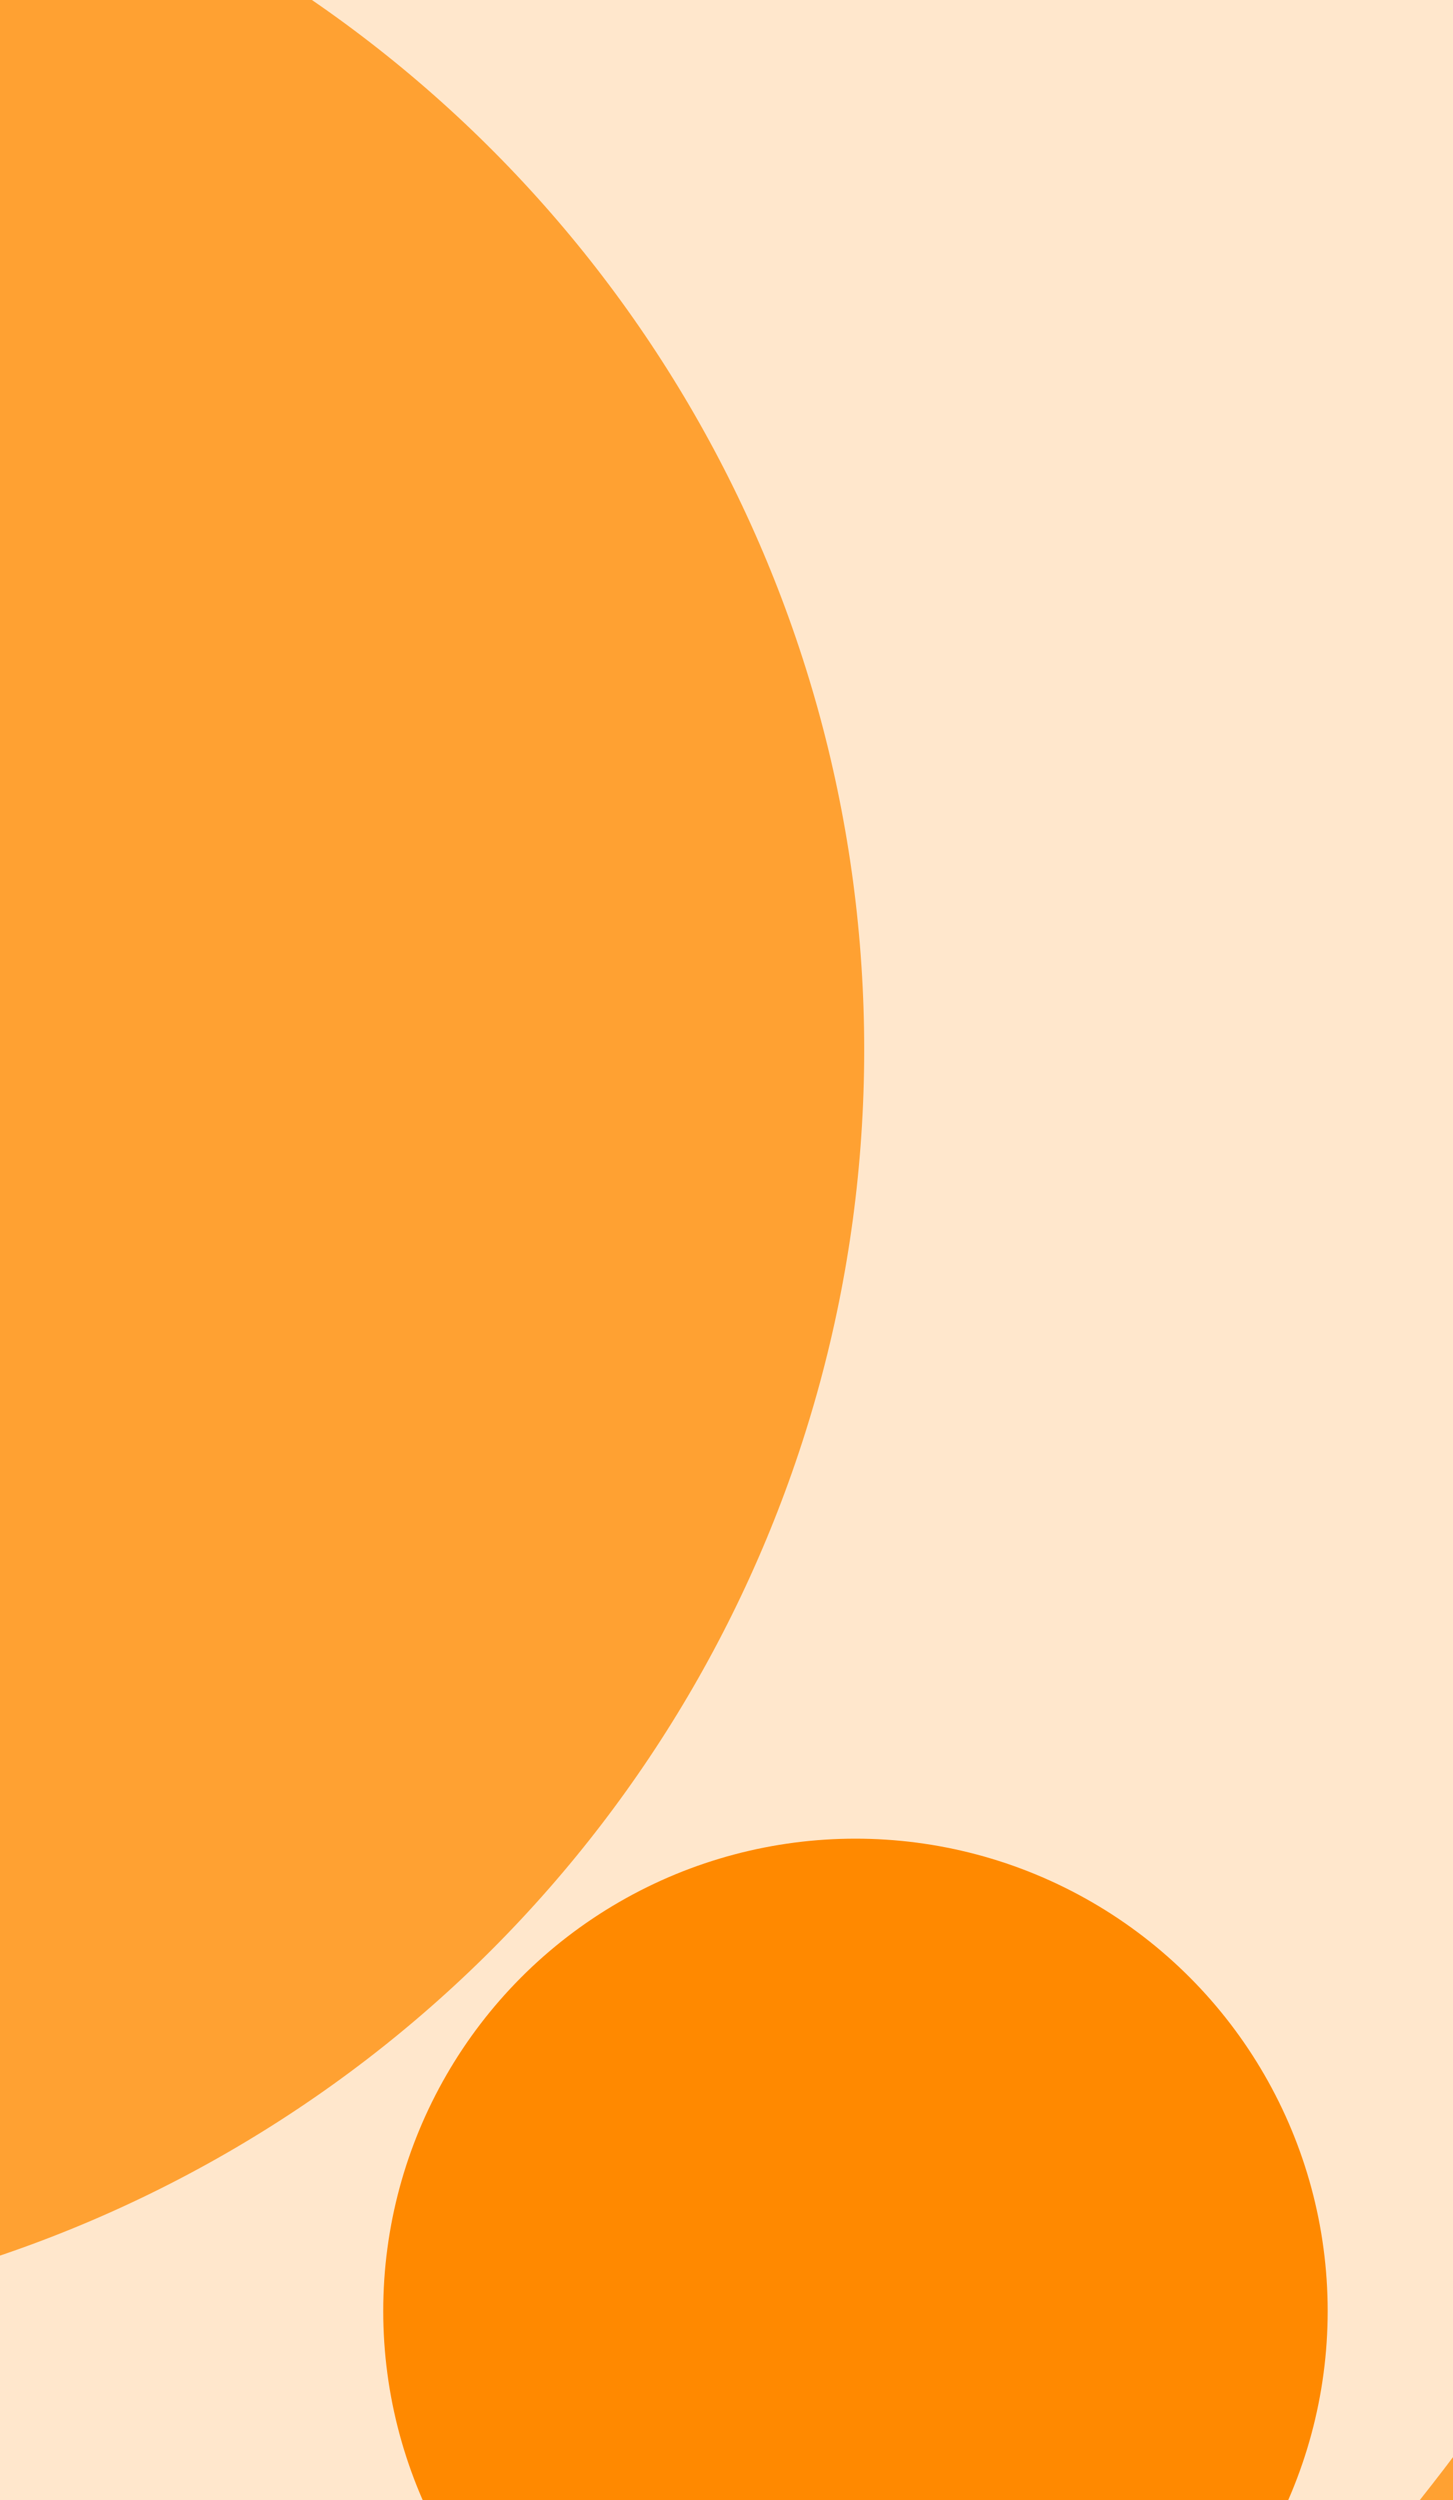
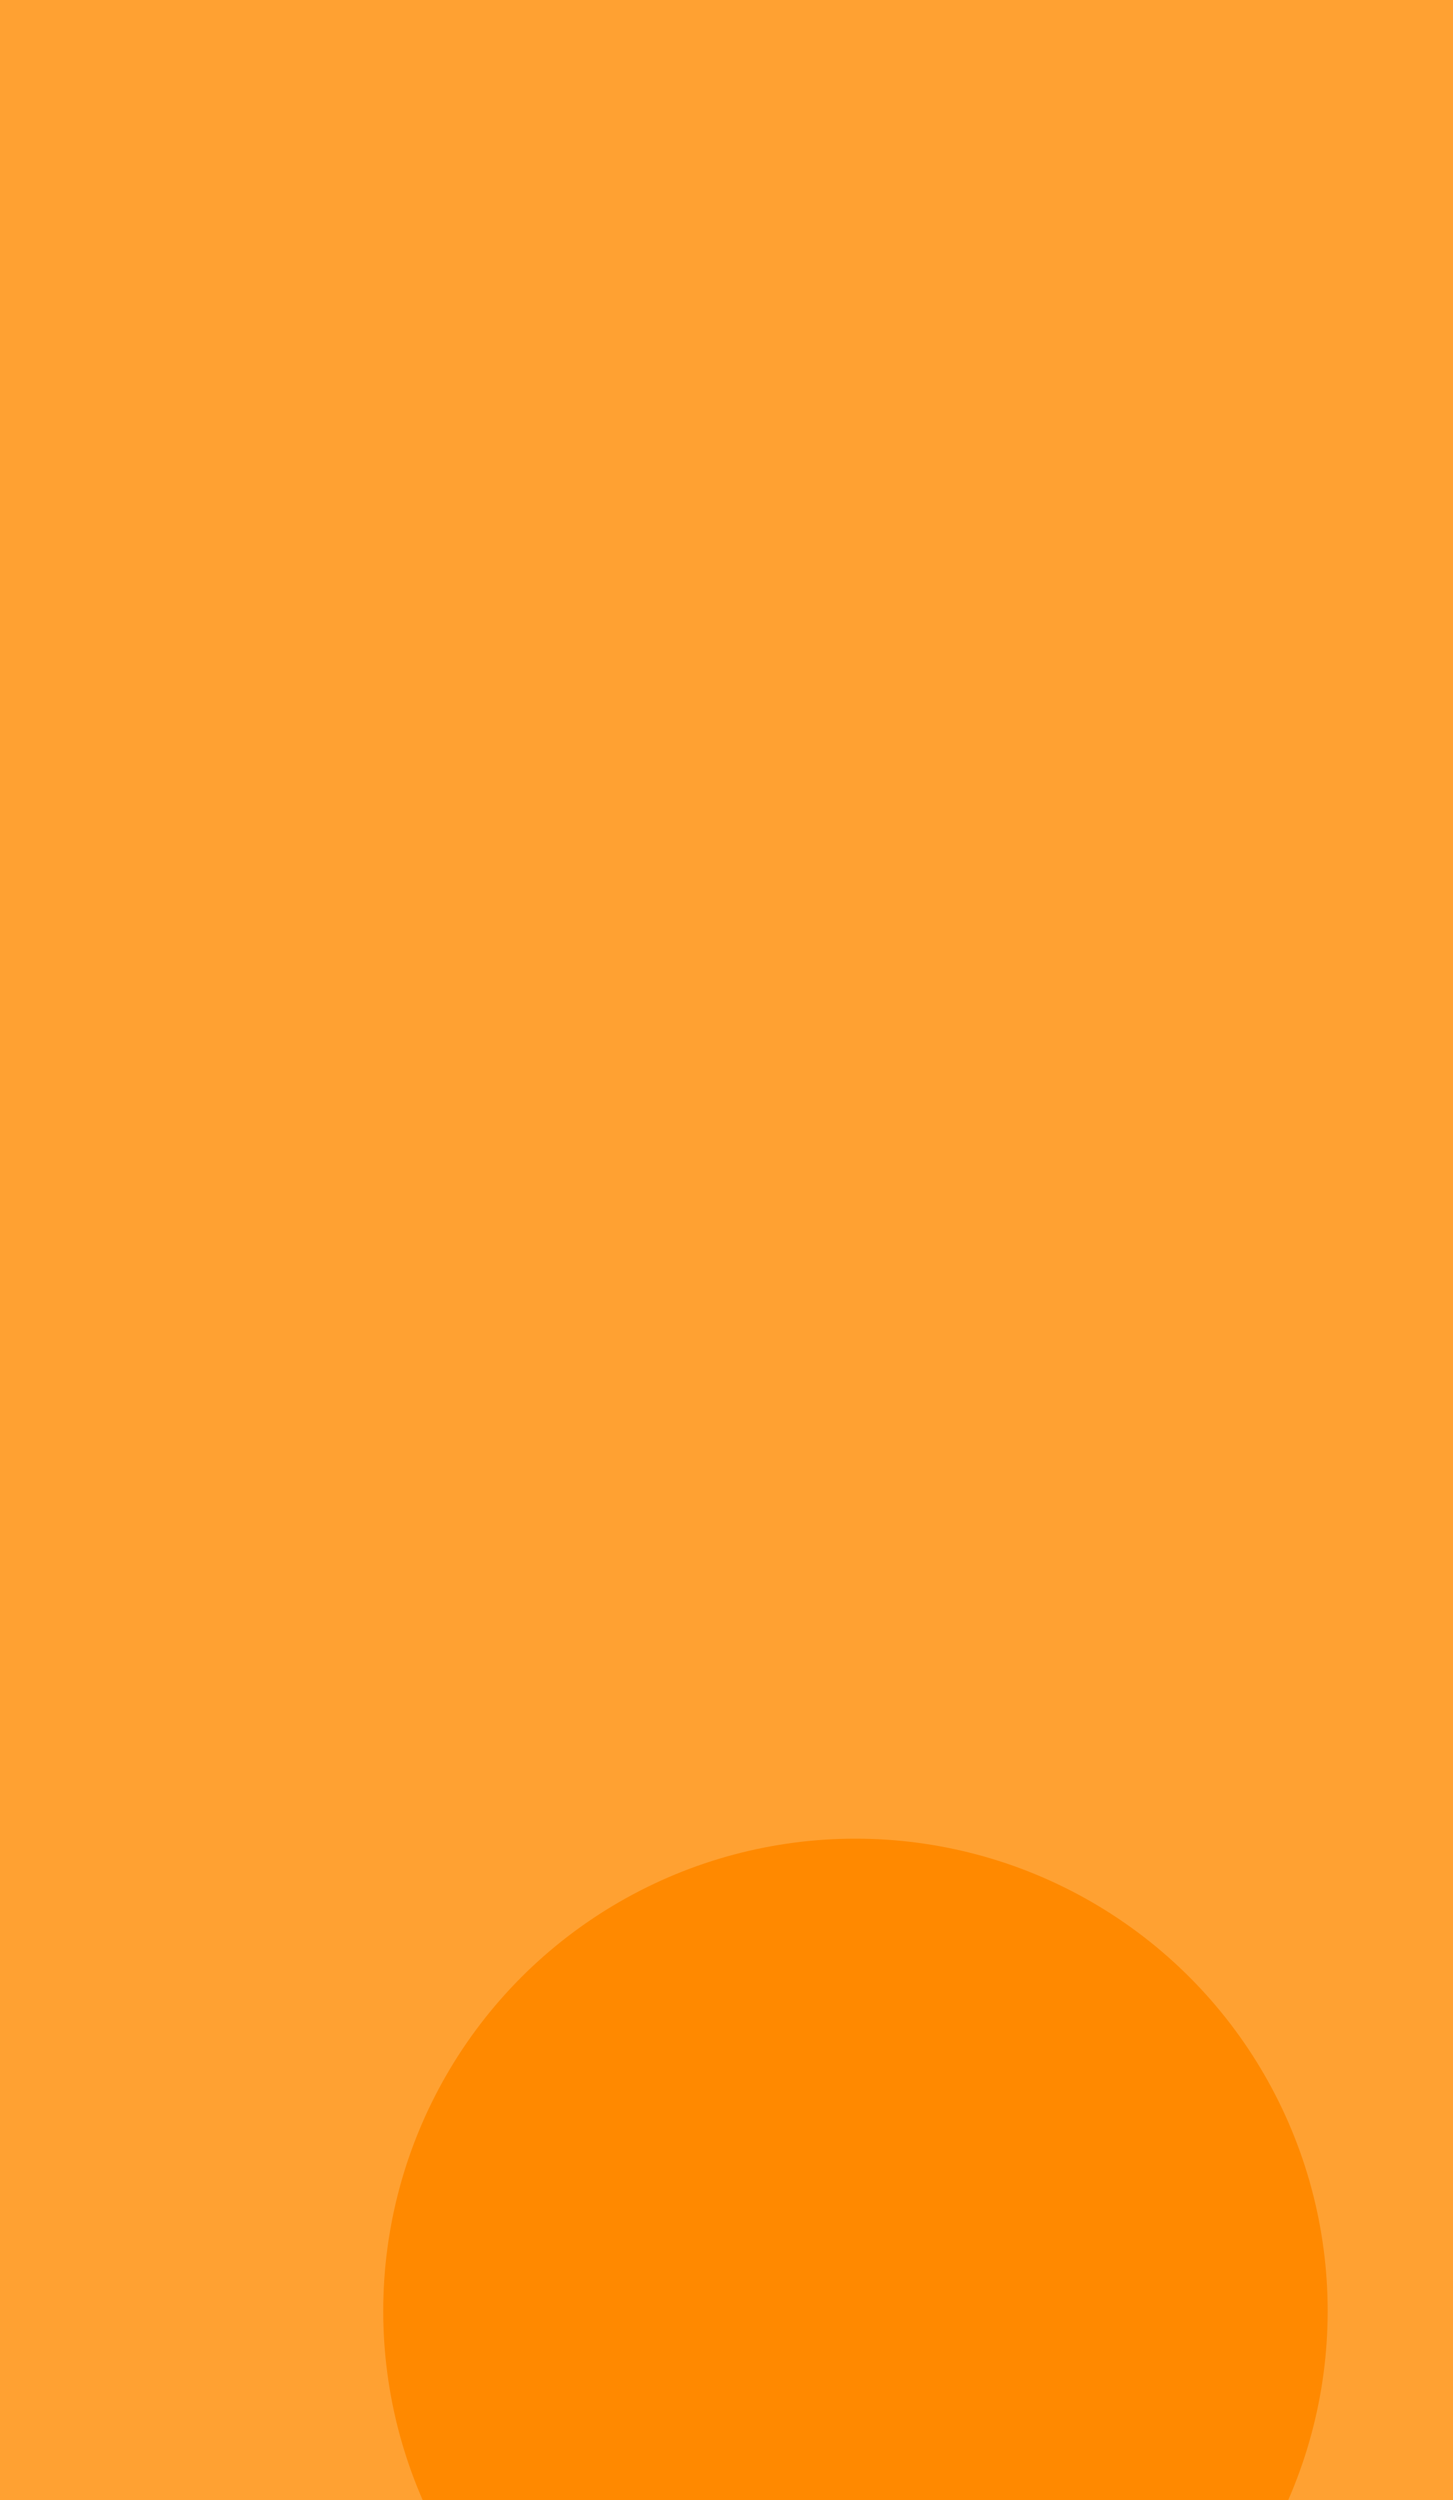
<svg xmlns="http://www.w3.org/2000/svg" width="200" height="344" viewBox="0 0 200 344" fill="none">
  <rect x="0" y="0" width="200" height="344" fill="#333333" stroke="none" />
  <style> .circle-animated { animation: orbitRotate 8s linear infinite; /* El origen es el centro del círculo grande de este SVG específico */ transform-origin: -56.258px 144.431px; } @keyframes orbitRotate { from { transform: rotate(0deg); } to { /* Sentido horario (manecillas del reloj) */ transform: rotate(360deg); } } </style>
  <g clip-path="url(#clip0_3585_45823)">
    <rect width="200" height="344" fill="#FFA132" />
-     <circle cx="-56.258" cy="144.431" r="248.212" transform="rotate(0.051 -56.258 144.431)" stroke="#FFE7CC" stroke-width="146" />
    <circle class="circle-animated" cx="117.75" cy="318" r="65" fill="#FF8900" />
  </g>
  <defs>
    <clipPath id="clip0_3585_45823">
      <rect width="200" height="344" fill="white" />
    </clipPath>
  </defs>
</svg>